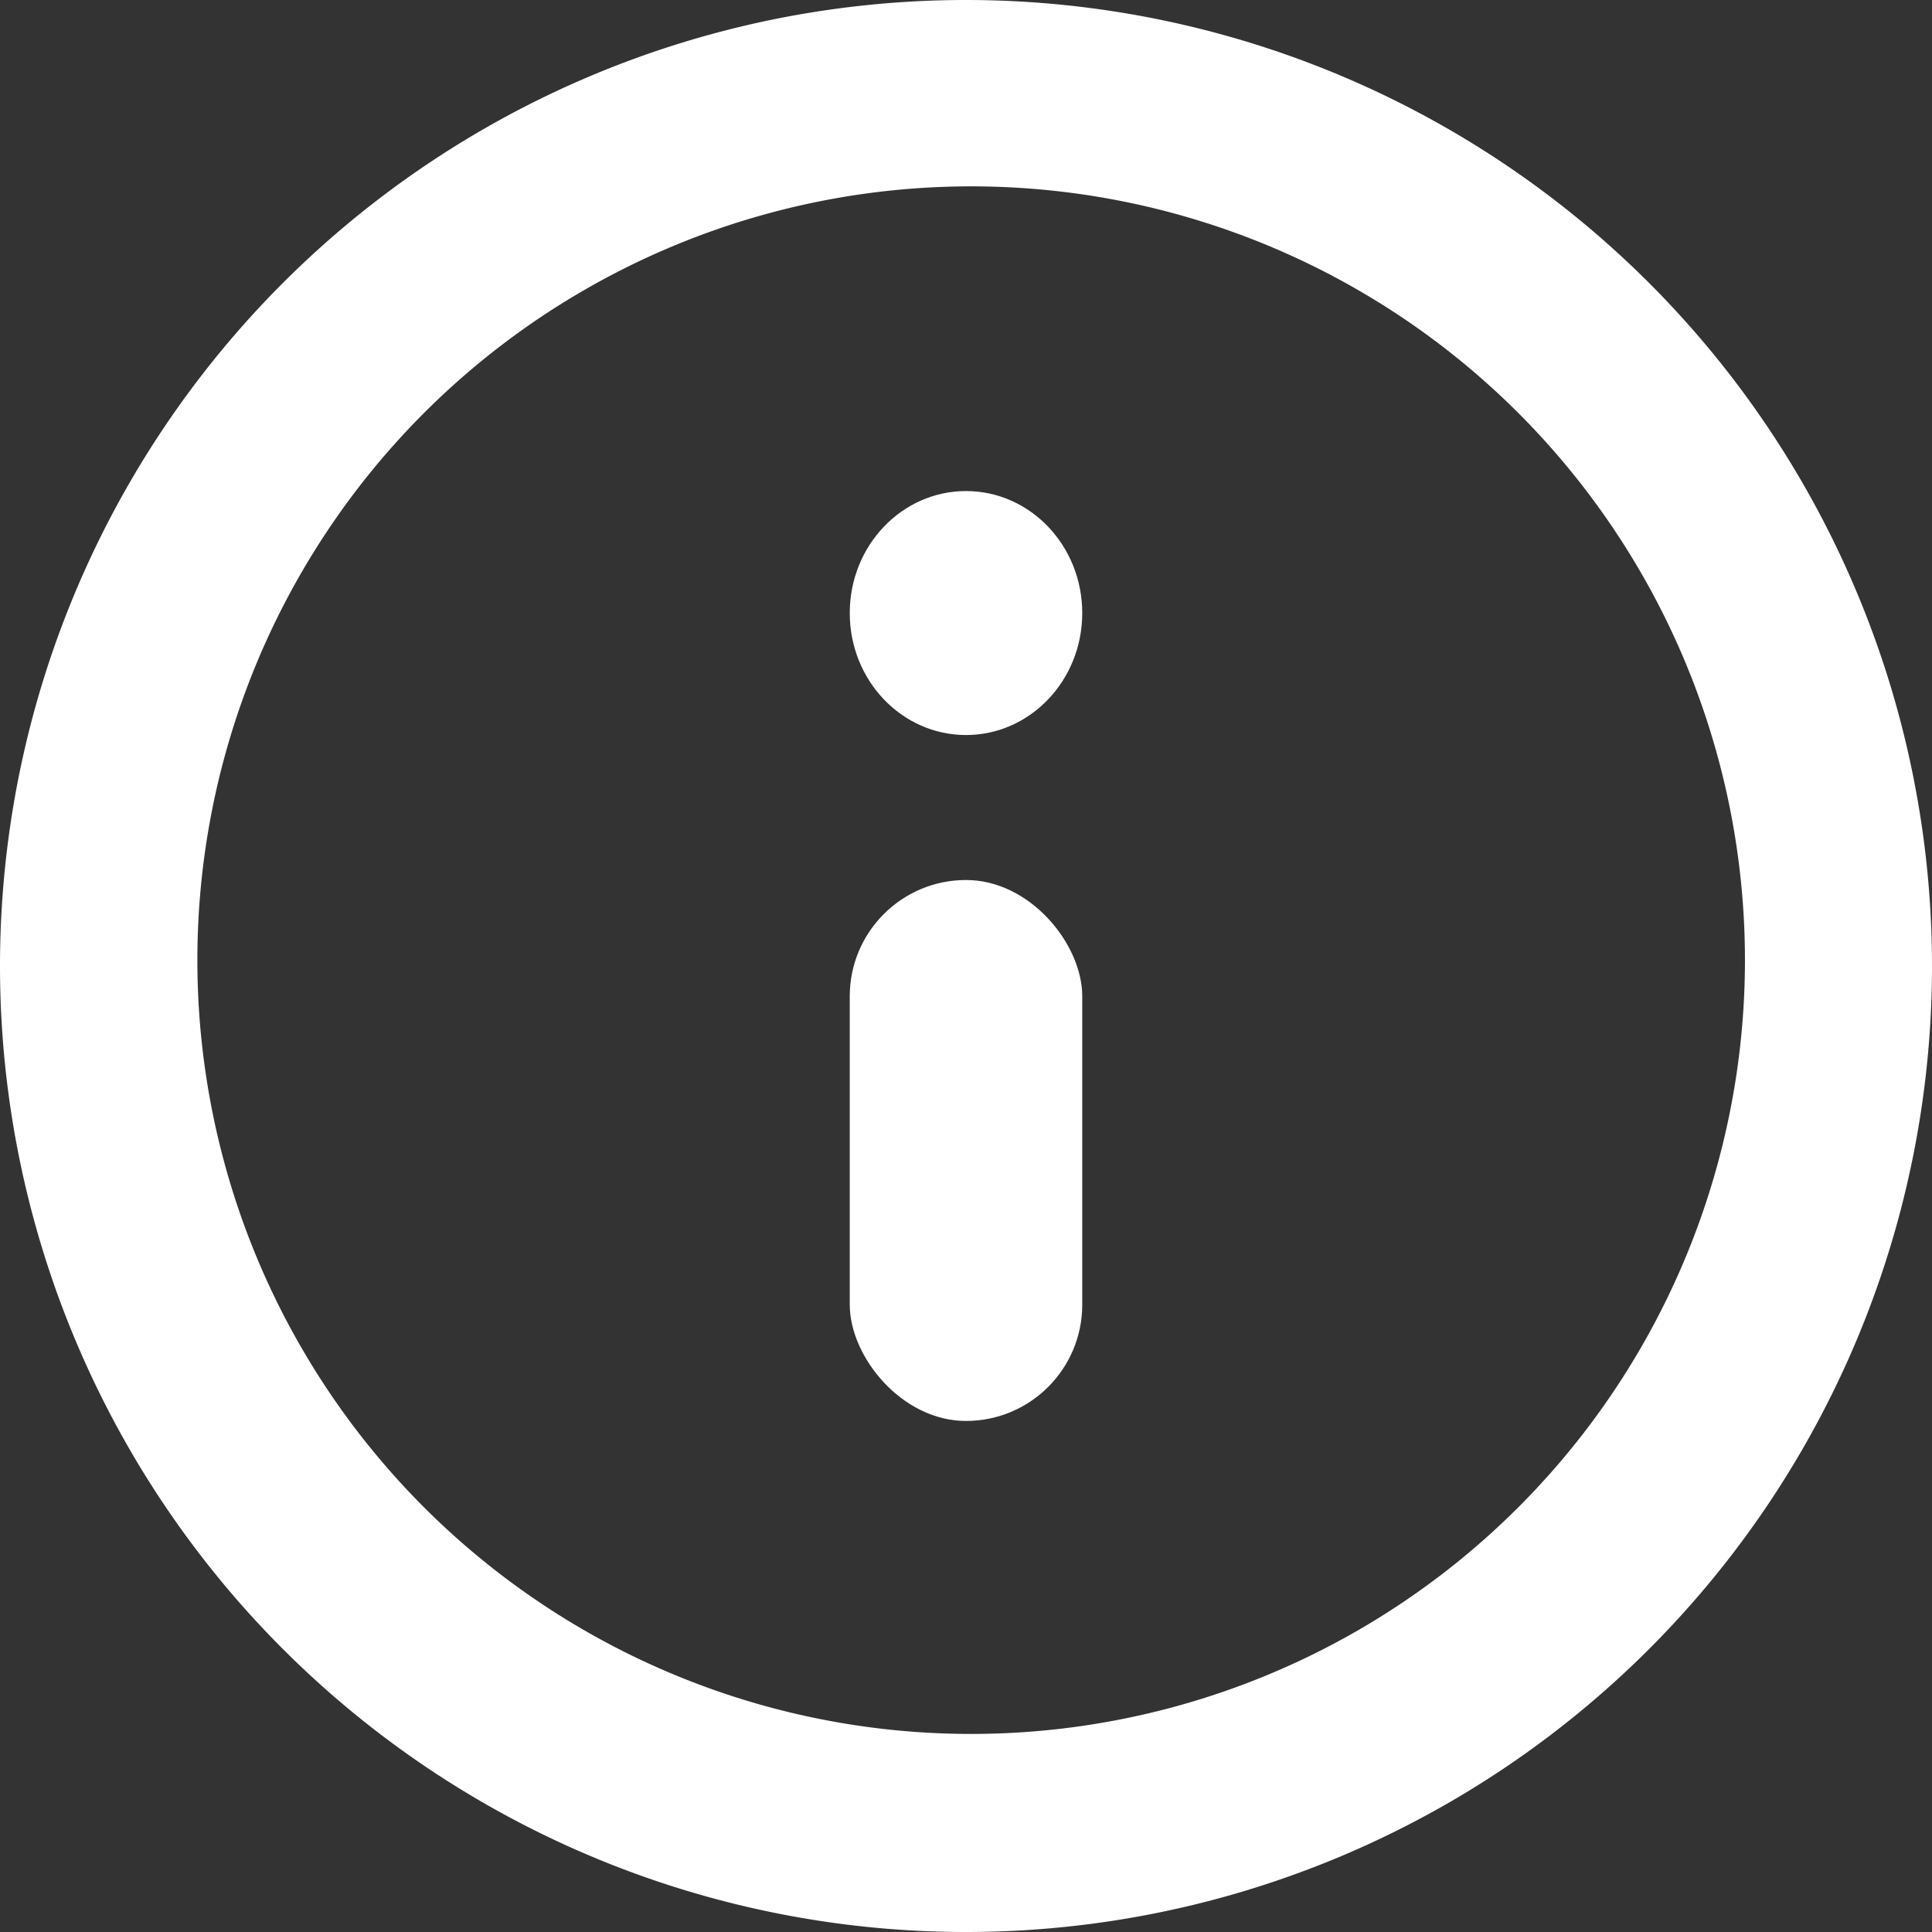
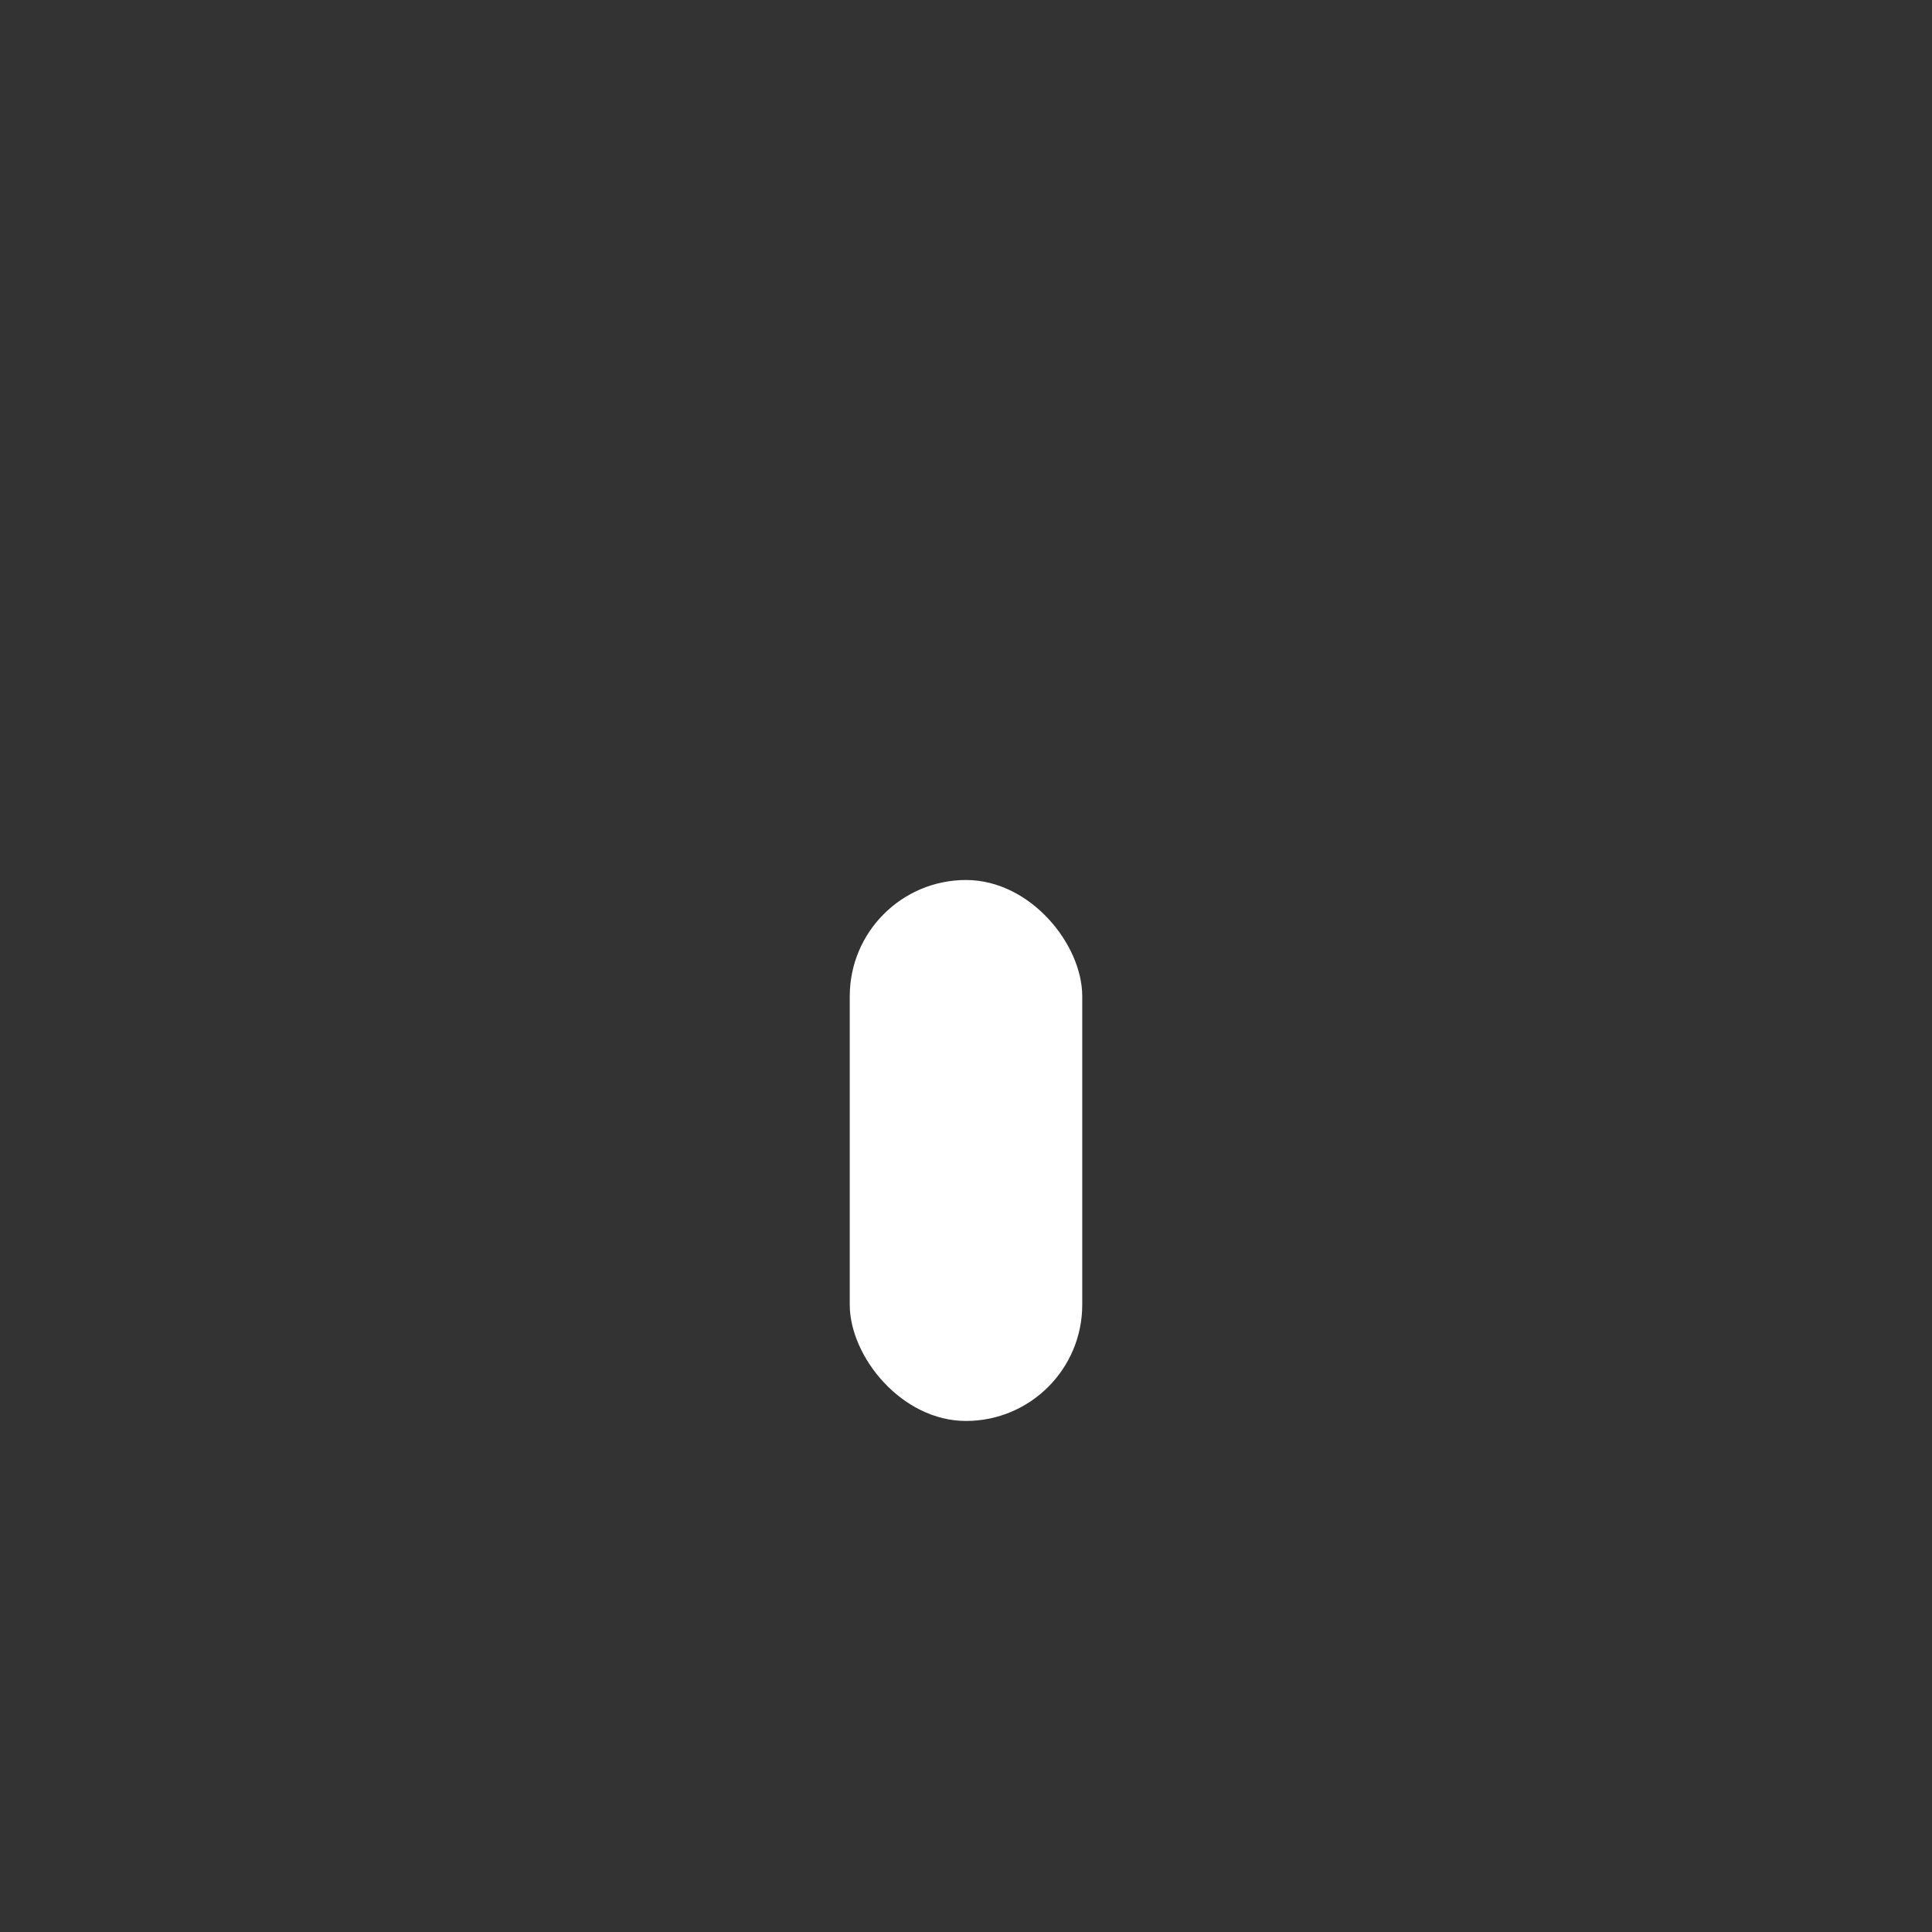
<svg xmlns="http://www.w3.org/2000/svg" width="209.924mm" height="209.924mm" viewBox="0 0 209.924 209.924" version="1.1" id="svg1">
  <rect x="0" y="0" width="209.924" height="209.924" fill="#333333" stroke="none" />
  <defs id="defs1" />
  <g id="layer1" transform="translate(-8.202,-43.538)">
-     <path id="path2" style="fill:#ffffff;fill-opacity:1;stroke-width:0.225" d="M 113.164,43.538 A 104.962,104.962 0 0 0 8.202,148.5 104.962,104.962 0 0 0 113.164,253.462 104.962,104.962 0 0 0 218.126,148.5 104.962,104.962 0 0 0 113.164,43.538 Z m 0.561,20.249 a 84.077,84.077 0 0 1 84.077,84.077 84.077,84.077 0 0 1 -84.077,84.077 84.077,84.077 0 0 1 -84.077,-84.077 84.077,84.077 0 0 1 84.077,-84.077 z" />
    <rect style="fill:#ffffff;fill-opacity:1;stroke-width:0.223" id="rect3" width="25.262" height="58.778" x="100.533" y="139.156" ry="12.631" />
-     <ellipse style="fill:#ffffff;fill-opacity:1;stroke-width:0.278" id="path4" cx="113.164" cy="110.149" rx="12.631" ry="13.255" />
  </g>
</svg>